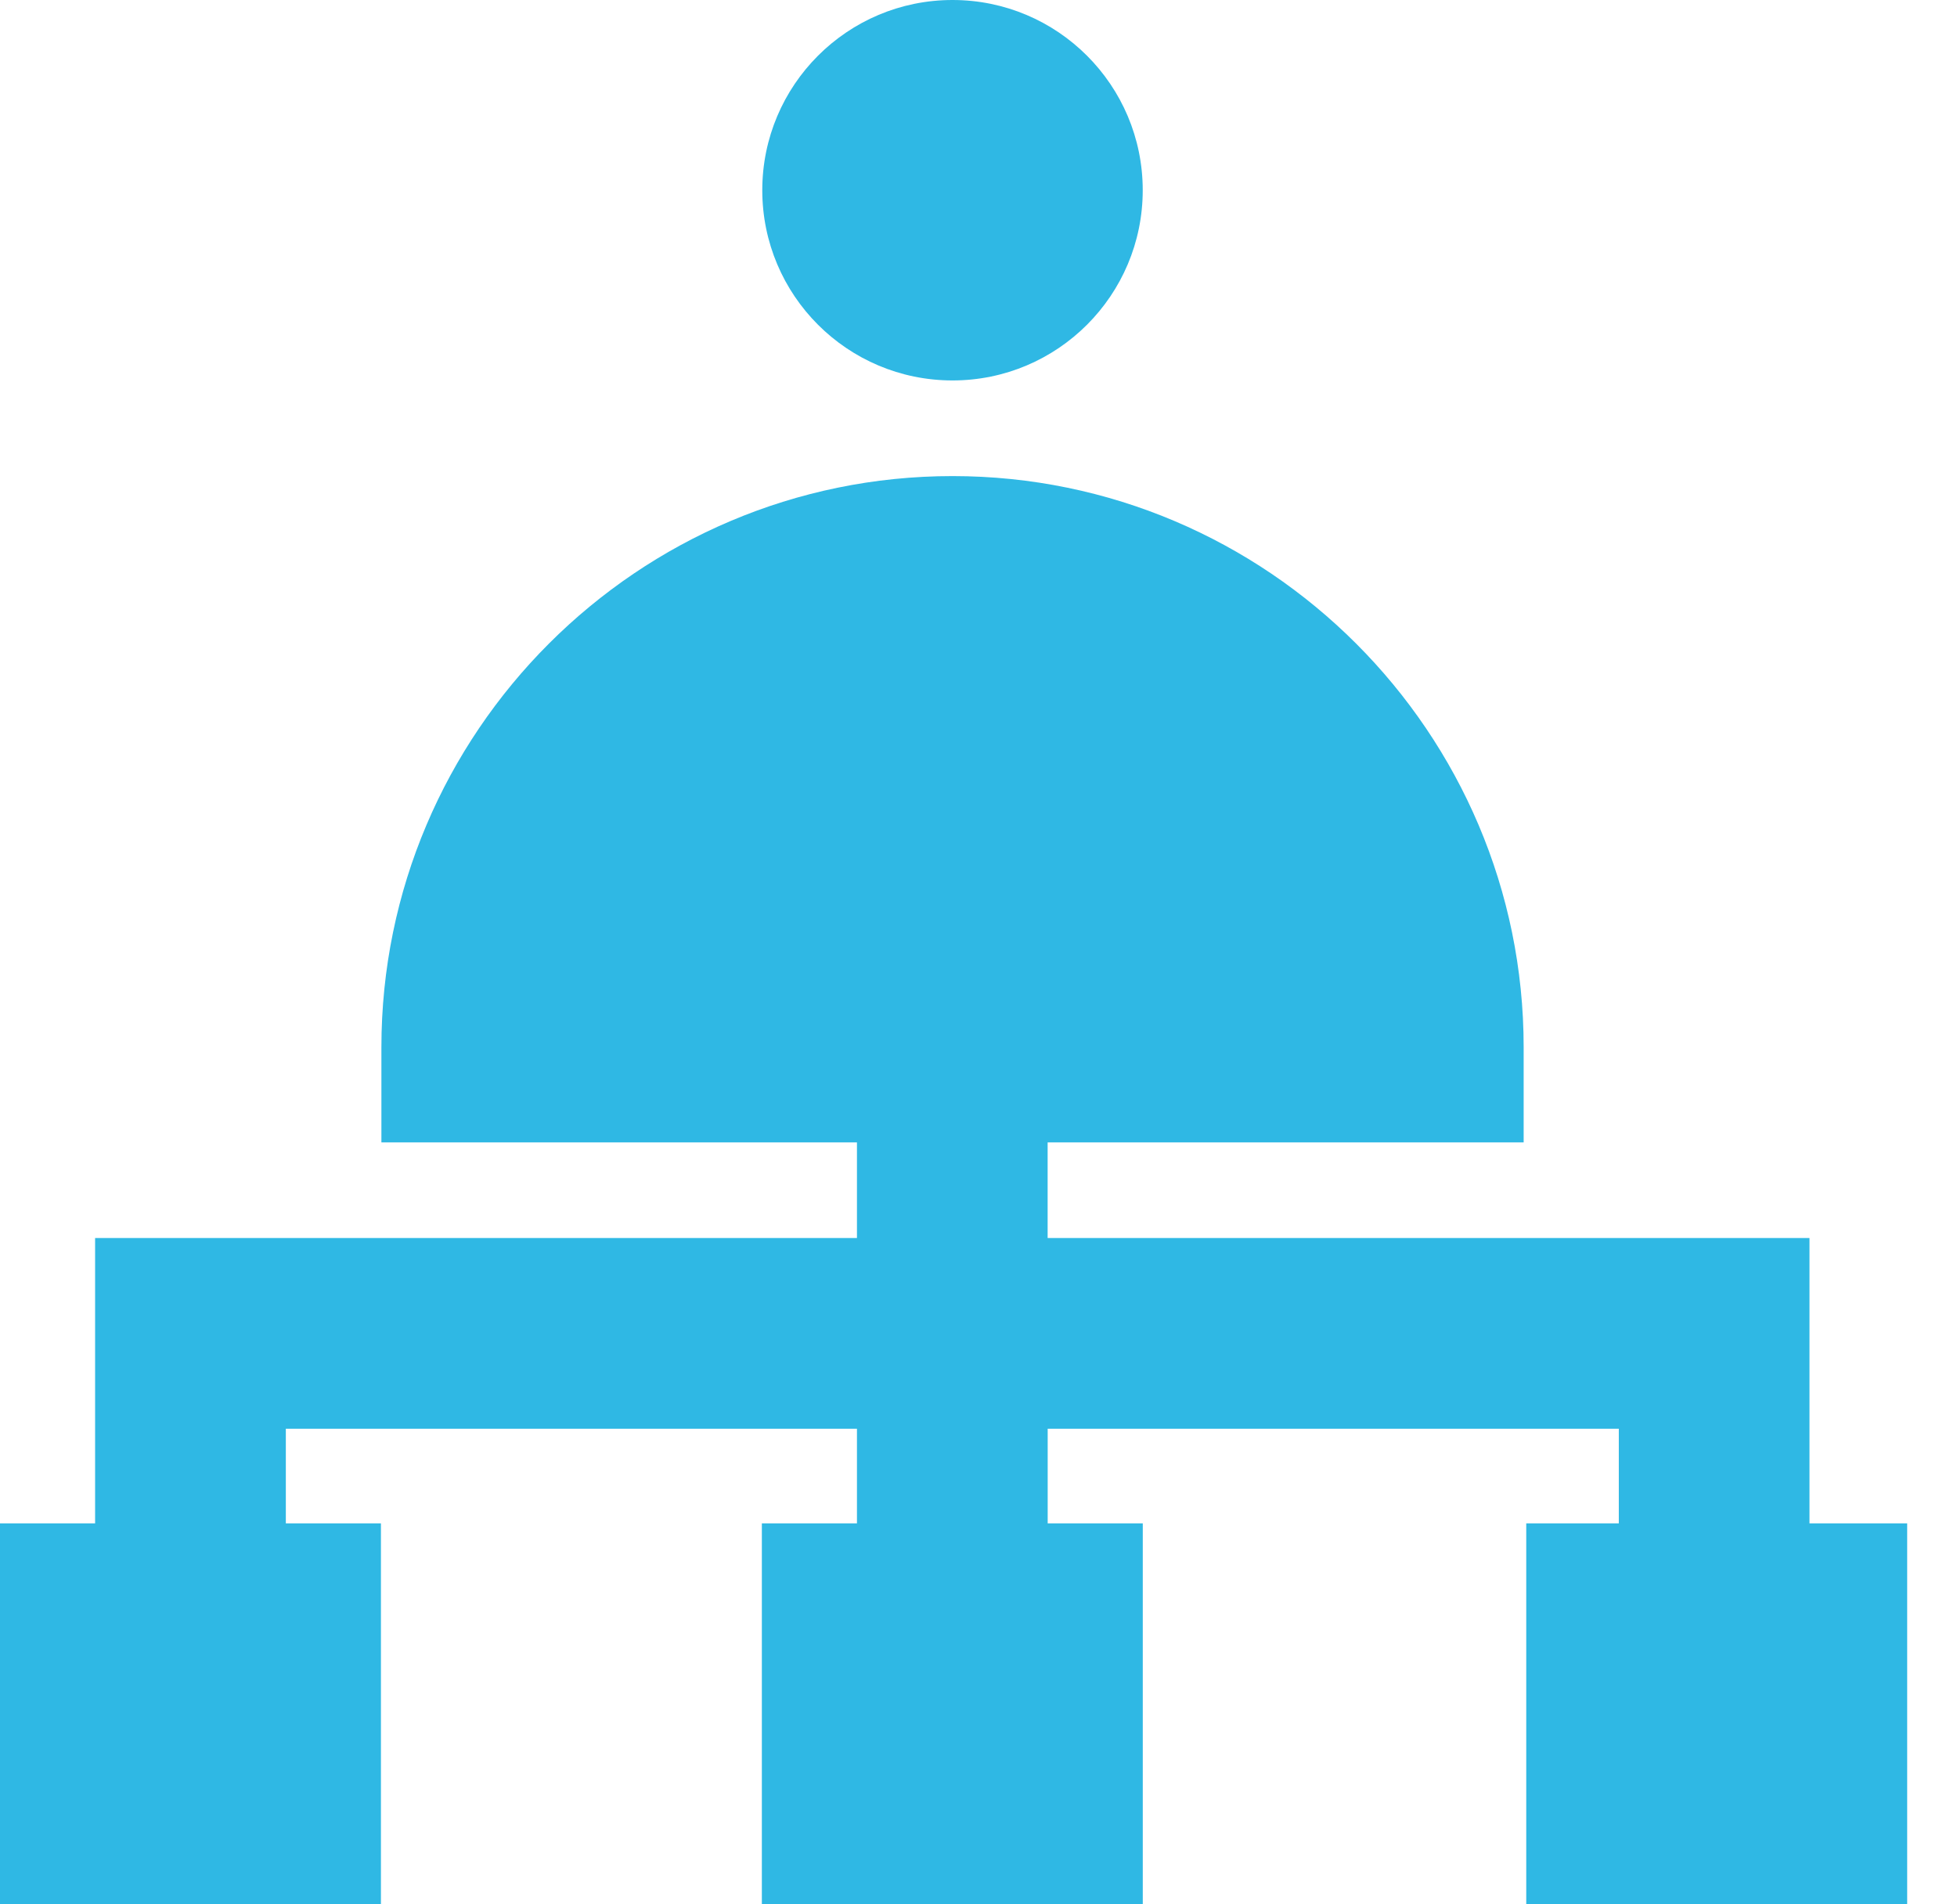
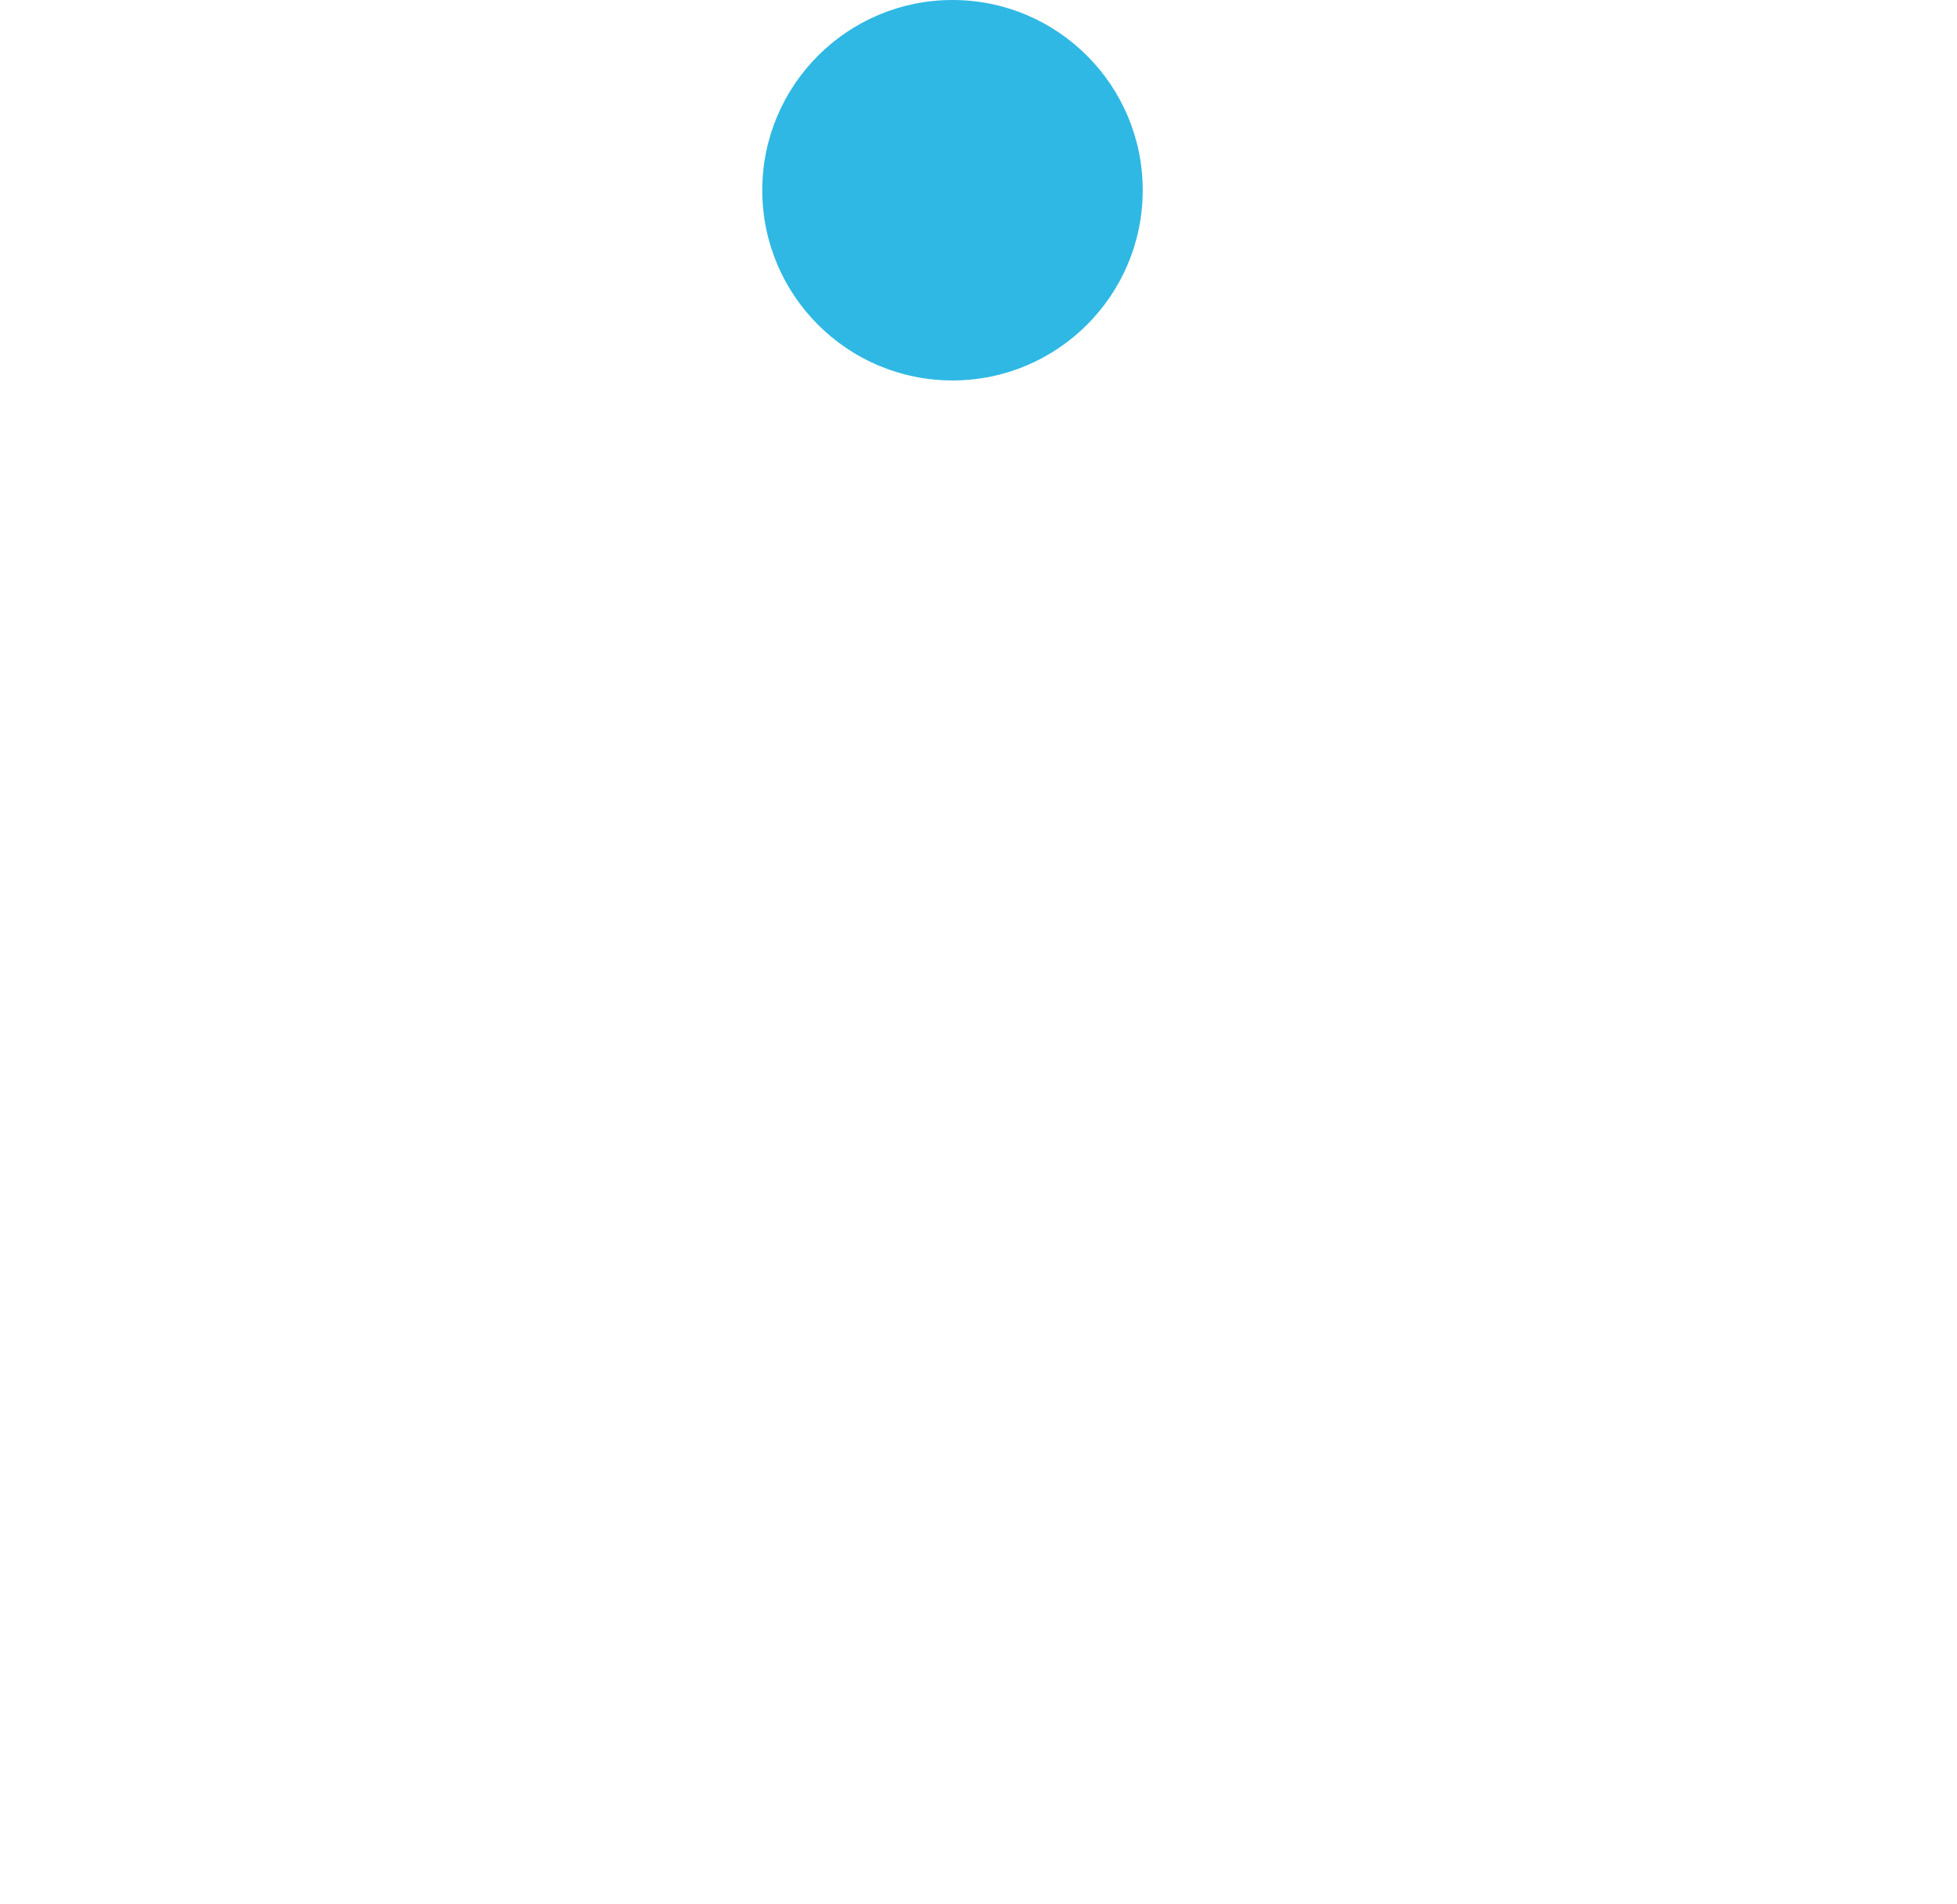
<svg xmlns="http://www.w3.org/2000/svg" width="37" height="36" viewBox="0 0 37 36" fill="none">
-   <path d="M34.211 28.798V23.404H19.807V21.596H28.807V19.798C28.807 13.846 23.961 9 18.009 9C12.057 9 7.211 13.846 7.211 19.798V21.596H16.202V23.404H1.798V28.798H0V36H7.202V28.798H5.404V27.009H16.202V28.798H14.404V36H21.606V28.798H19.808V27.009H30.606V28.798H28.856V36H36.058V28.798H34.211Z" fill="#2FB8E4" />
  <path d="M21.605 3.596C21.605 5.582 19.995 7.192 18.009 7.192C16.022 7.192 14.412 5.582 14.412 3.596C14.412 1.61 16.022 0 18.009 0C19.995 0 21.605 1.61 21.605 3.596Z" fill="#2FB8E4" />
</svg>